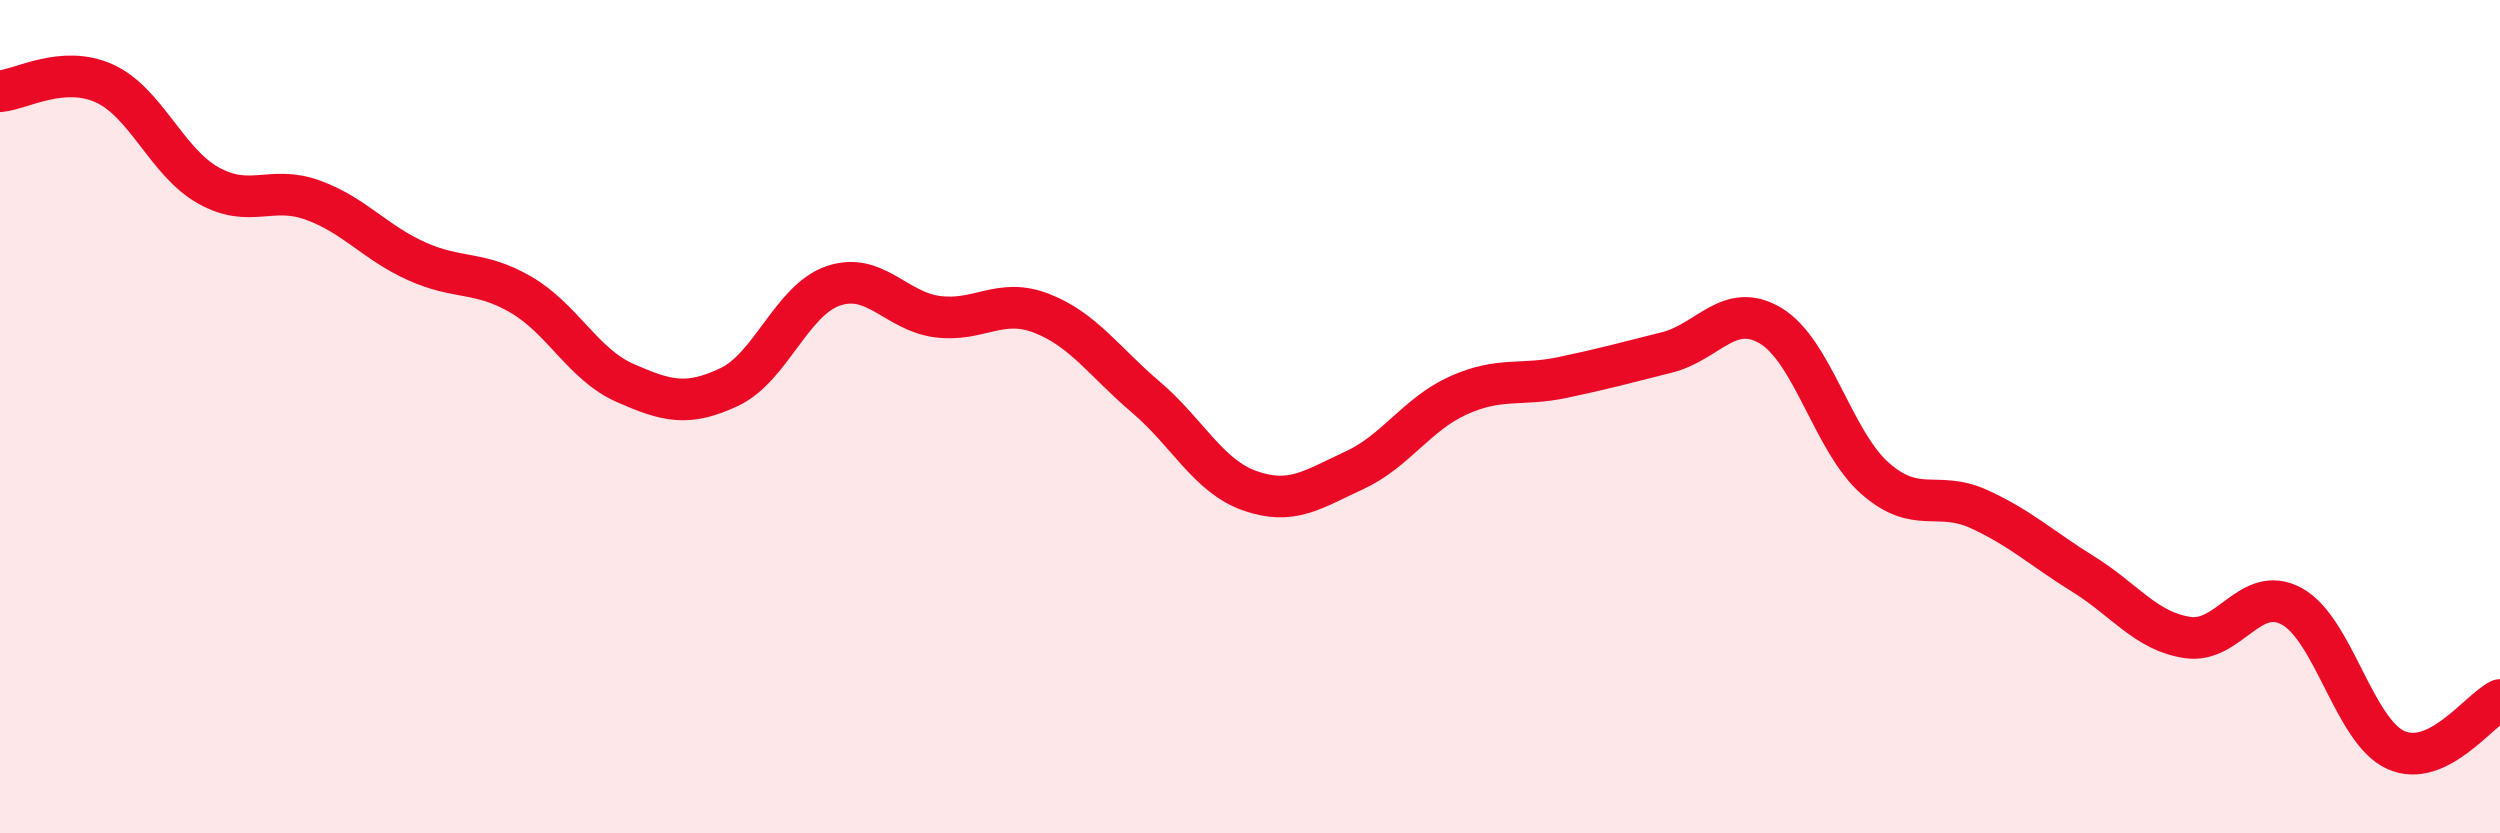
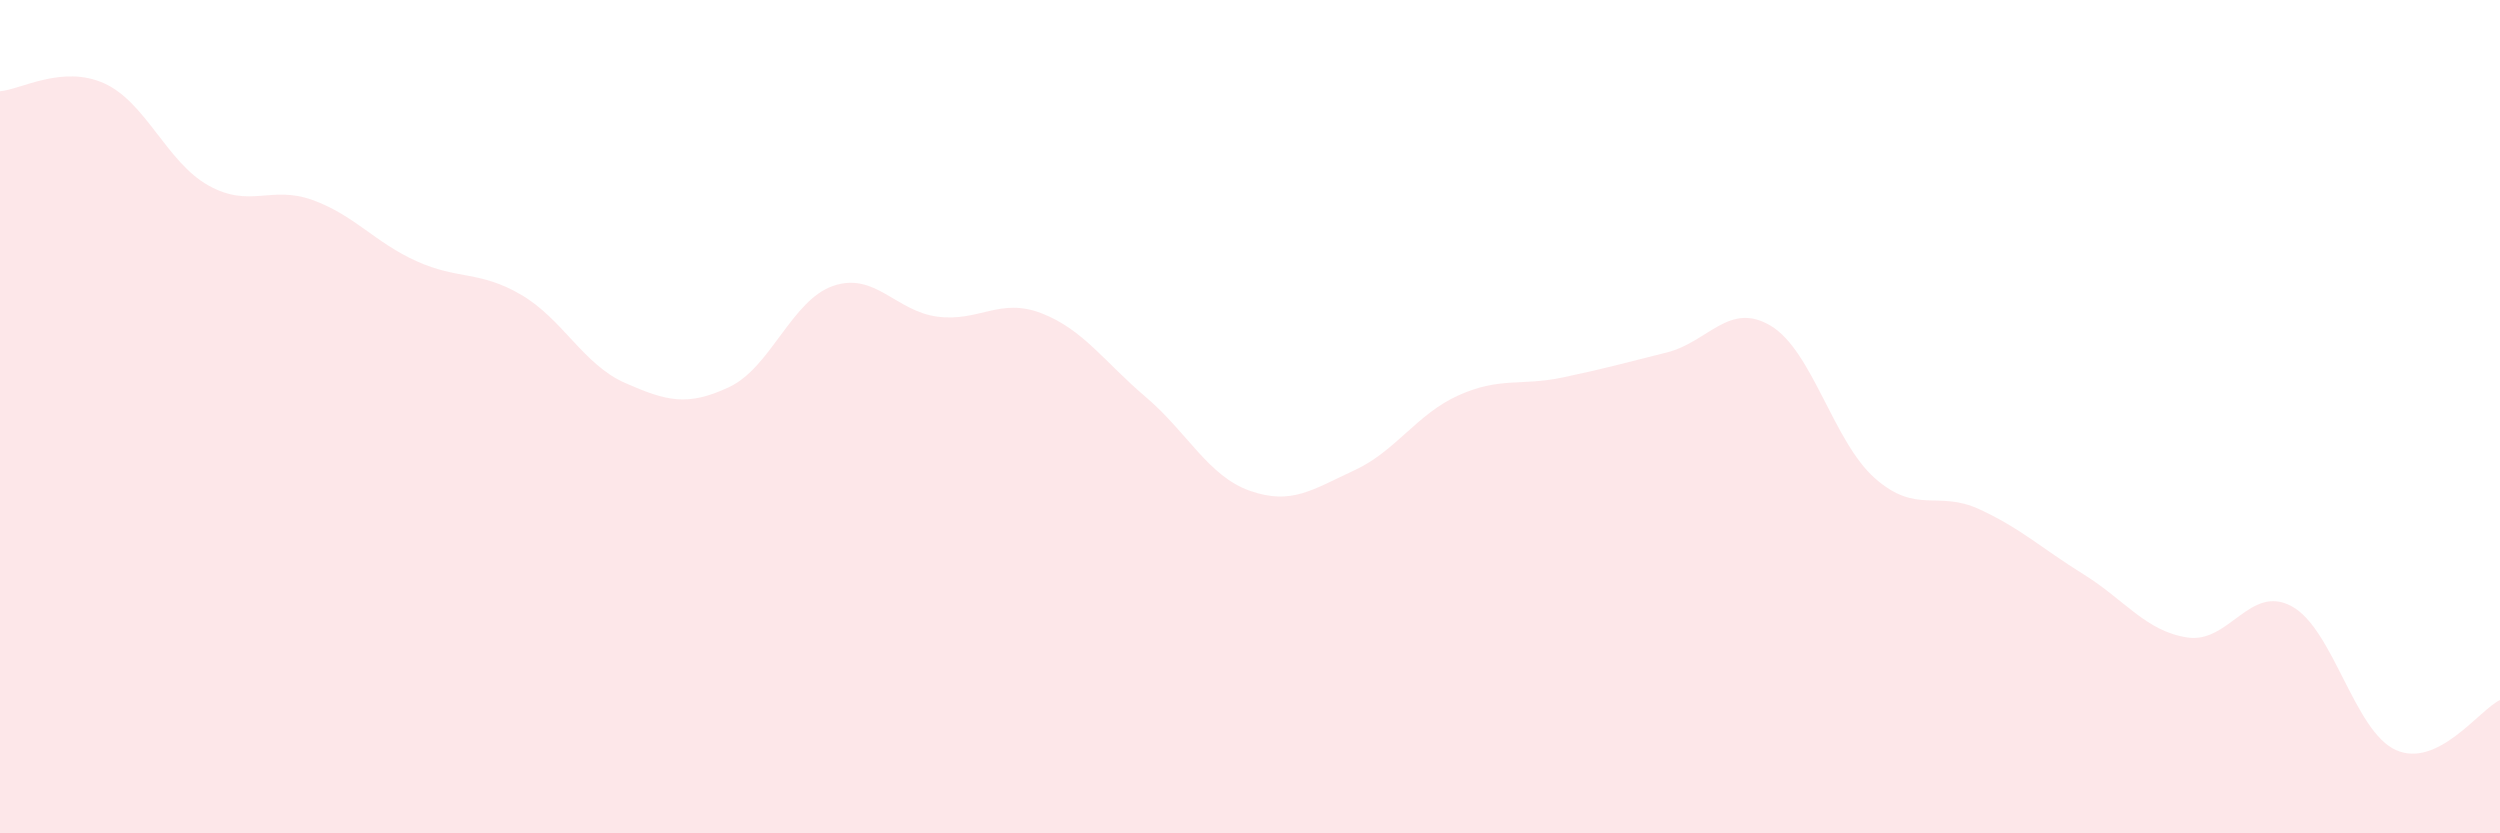
<svg xmlns="http://www.w3.org/2000/svg" width="60" height="20" viewBox="0 0 60 20">
  <path d="M 0,2.19 C 0.5,2.15 1.5,1.55 2.5,2 C 3.5,2.45 4,3.89 5,4.45 C 6,5.01 6.5,4.44 7.5,4.8 C 8.5,5.16 9,5.82 10,6.27 C 11,6.72 11.5,6.49 12.5,7.07 C 13.5,7.65 14,8.75 15,9.19 C 16,9.63 16.5,9.76 17.5,9.29 C 18.5,8.82 19,7.2 20,6.86 C 21,6.52 21.5,7.47 22.5,7.6 C 23.5,7.73 24,7.13 25,7.52 C 26,7.91 26.5,8.68 27.5,9.53 C 28.5,10.38 29,11.43 30,11.78 C 31,12.13 31.5,11.75 32.5,11.29 C 33.5,10.83 34,9.94 35,9.49 C 36,9.04 36.5,9.27 37.5,9.06 C 38.5,8.85 39,8.71 40,8.46 C 41,8.21 41.5,7.22 42.5,7.82 C 43.5,8.42 44,10.6 45,11.48 C 46,12.36 46.5,11.76 47.5,12.22 C 48.5,12.68 49,13.16 50,13.78 C 51,14.4 51.5,15.15 52.5,15.3 C 53.5,15.45 54,14.01 55,14.55 C 56,15.09 56.5,17.55 57.5,18 C 58.5,18.45 59.5,17.04 60,16.8L60 20L0 20Z" fill="#EB0A25" opacity="0.1" stroke-linecap="round" stroke-linejoin="round" />
-   <path d="M 0,2.19 C 0.5,2.15 1.5,1.55 2.5,2 C 3.5,2.45 4,3.89 5,4.45 C 6,5.01 6.5,4.44 7.5,4.8 C 8.5,5.16 9,5.82 10,6.27 C 11,6.72 11.5,6.49 12.5,7.07 C 13.5,7.65 14,8.75 15,9.19 C 16,9.63 16.5,9.76 17.5,9.29 C 18.5,8.82 19,7.2 20,6.86 C 21,6.52 21.5,7.47 22.5,7.6 C 23.5,7.73 24,7.13 25,7.52 C 26,7.91 26.5,8.68 27.5,9.53 C 28.5,10.38 29,11.43 30,11.78 C 31,12.13 31.5,11.75 32.5,11.29 C 33.5,10.83 34,9.94 35,9.49 C 36,9.04 36.5,9.27 37.5,9.06 C 38.5,8.85 39,8.71 40,8.46 C 41,8.21 41.5,7.22 42.5,7.82 C 43.5,8.42 44,10.6 45,11.48 C 46,12.36 46.5,11.76 47.5,12.22 C 48.5,12.68 49,13.16 50,13.78 C 51,14.4 51.5,15.15 52.5,15.3 C 53.5,15.45 54,14.01 55,14.55 C 56,15.09 56.5,17.55 57.5,18 C 58.5,18.45 59.5,17.04 60,16.8" stroke="#EB0A25" stroke-width="1" fill="none" stroke-linecap="round" stroke-linejoin="round" />
</svg>